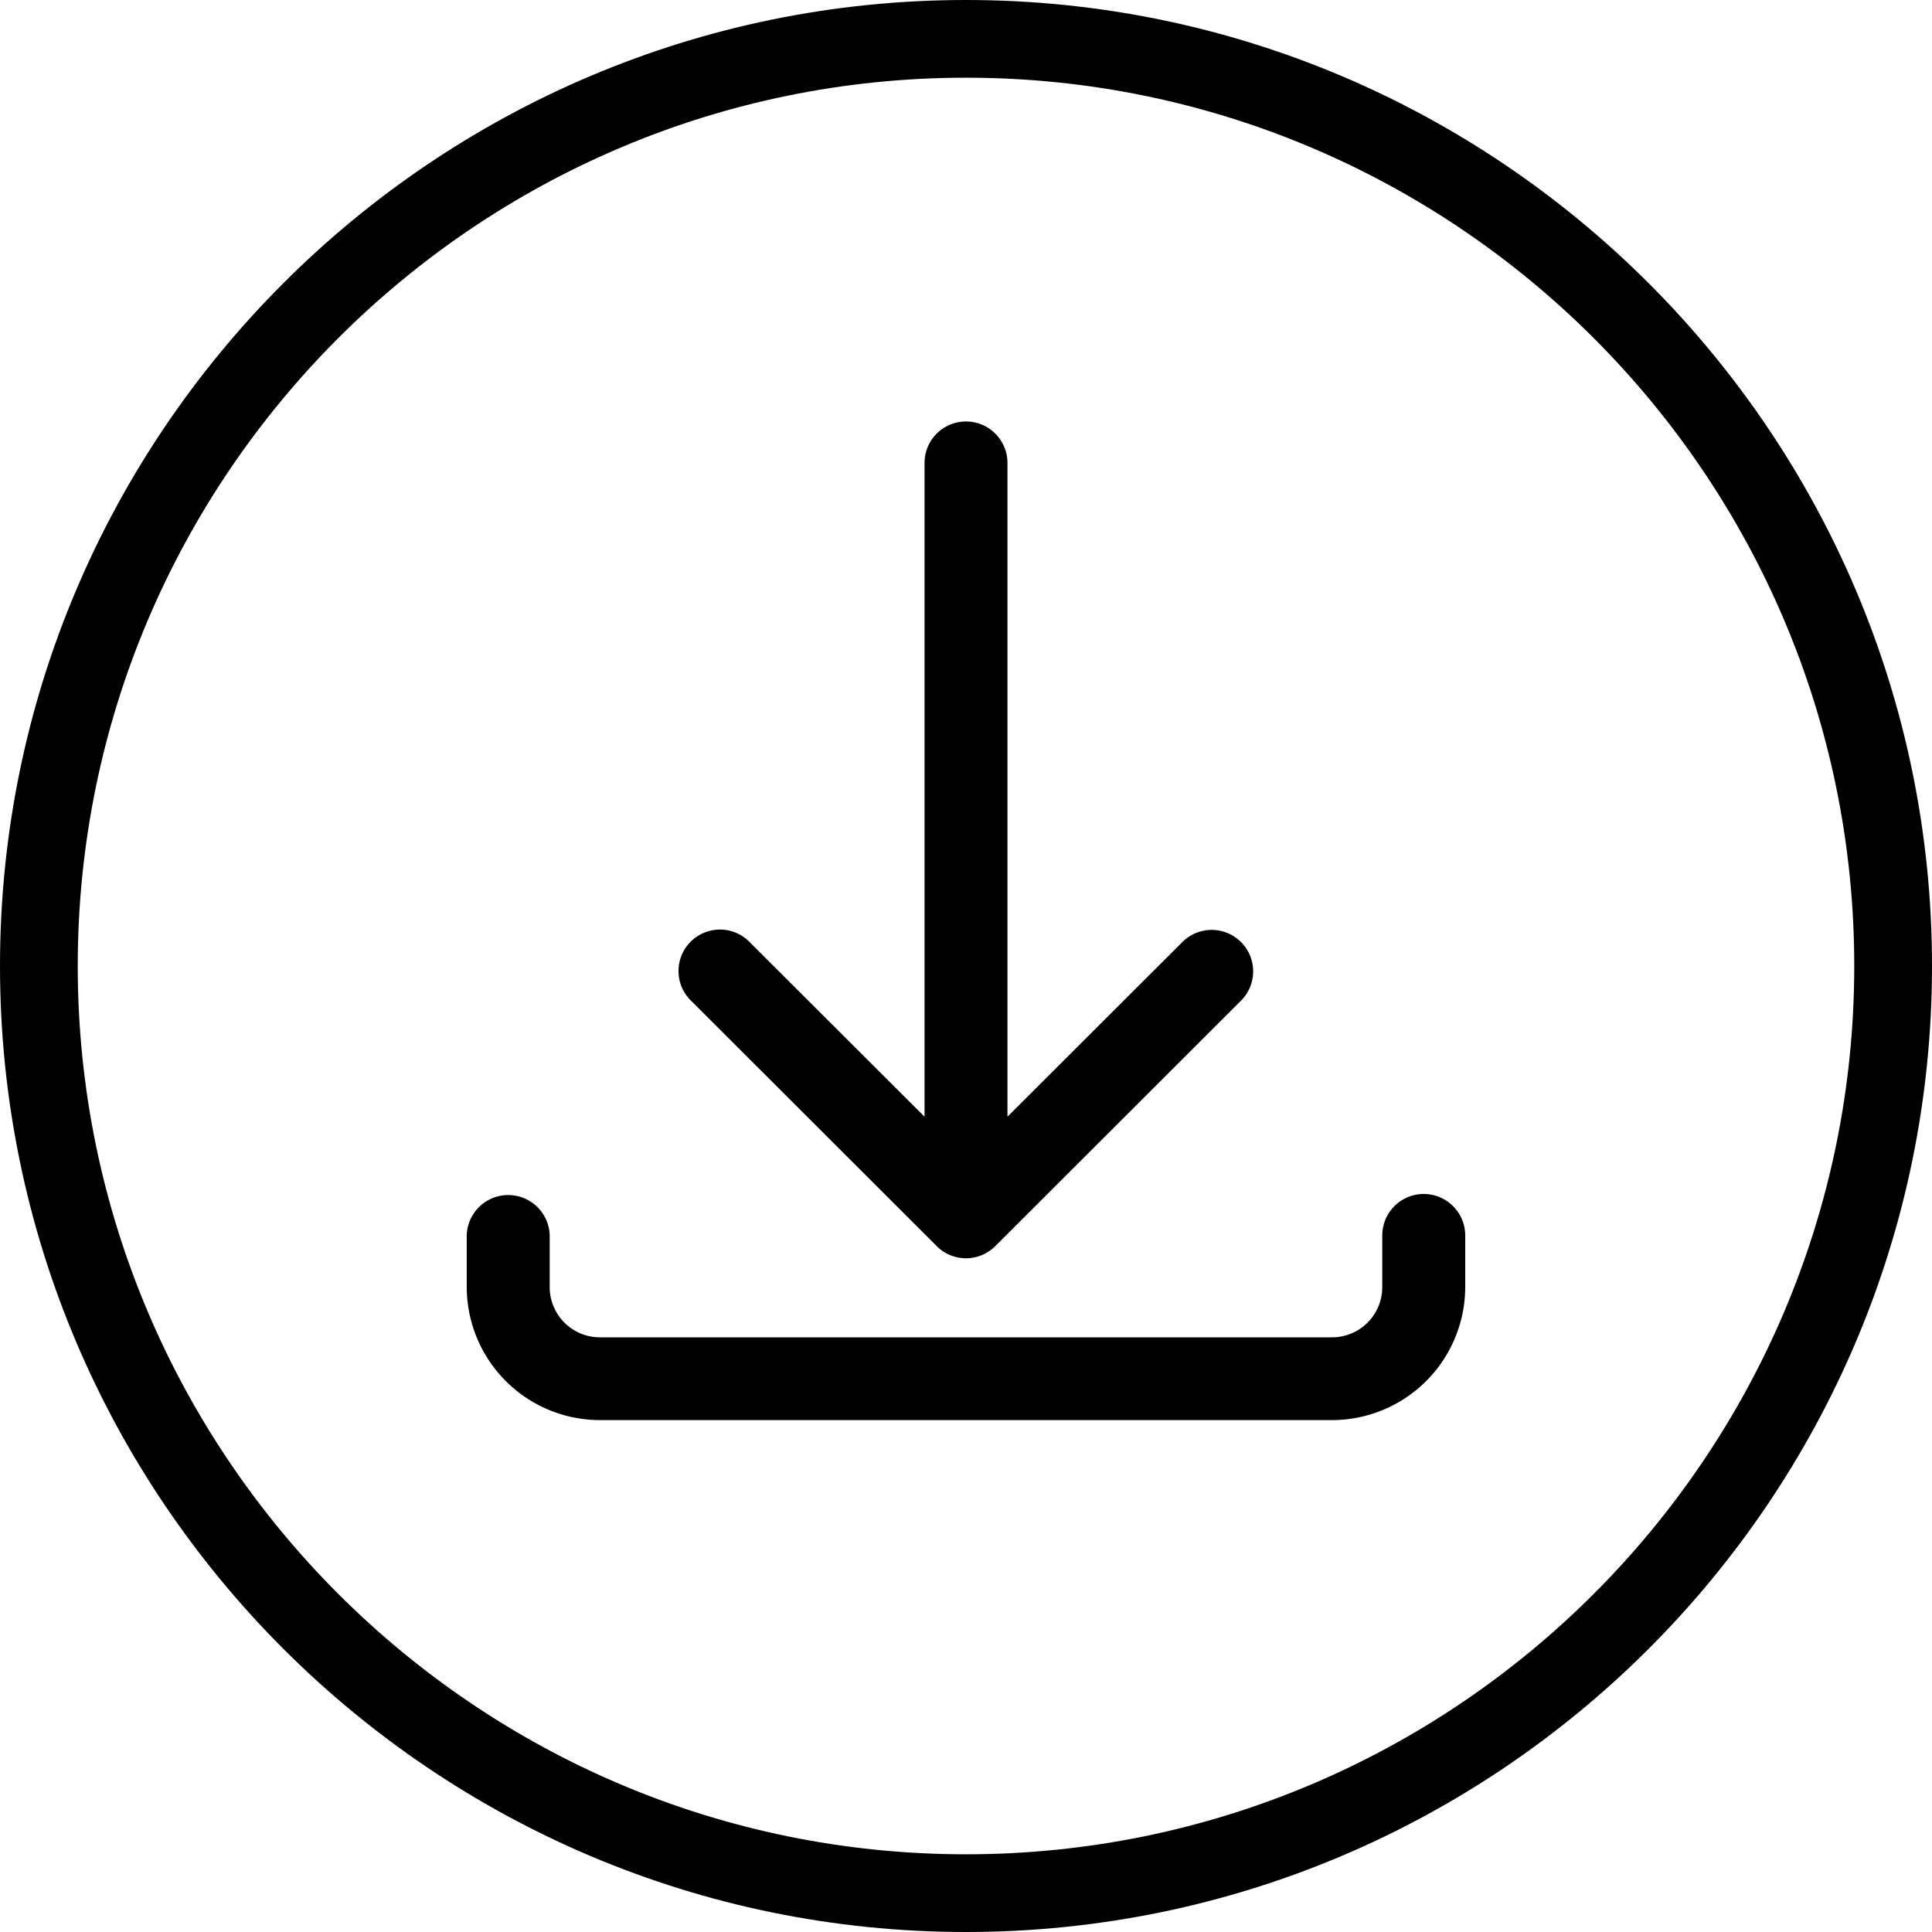
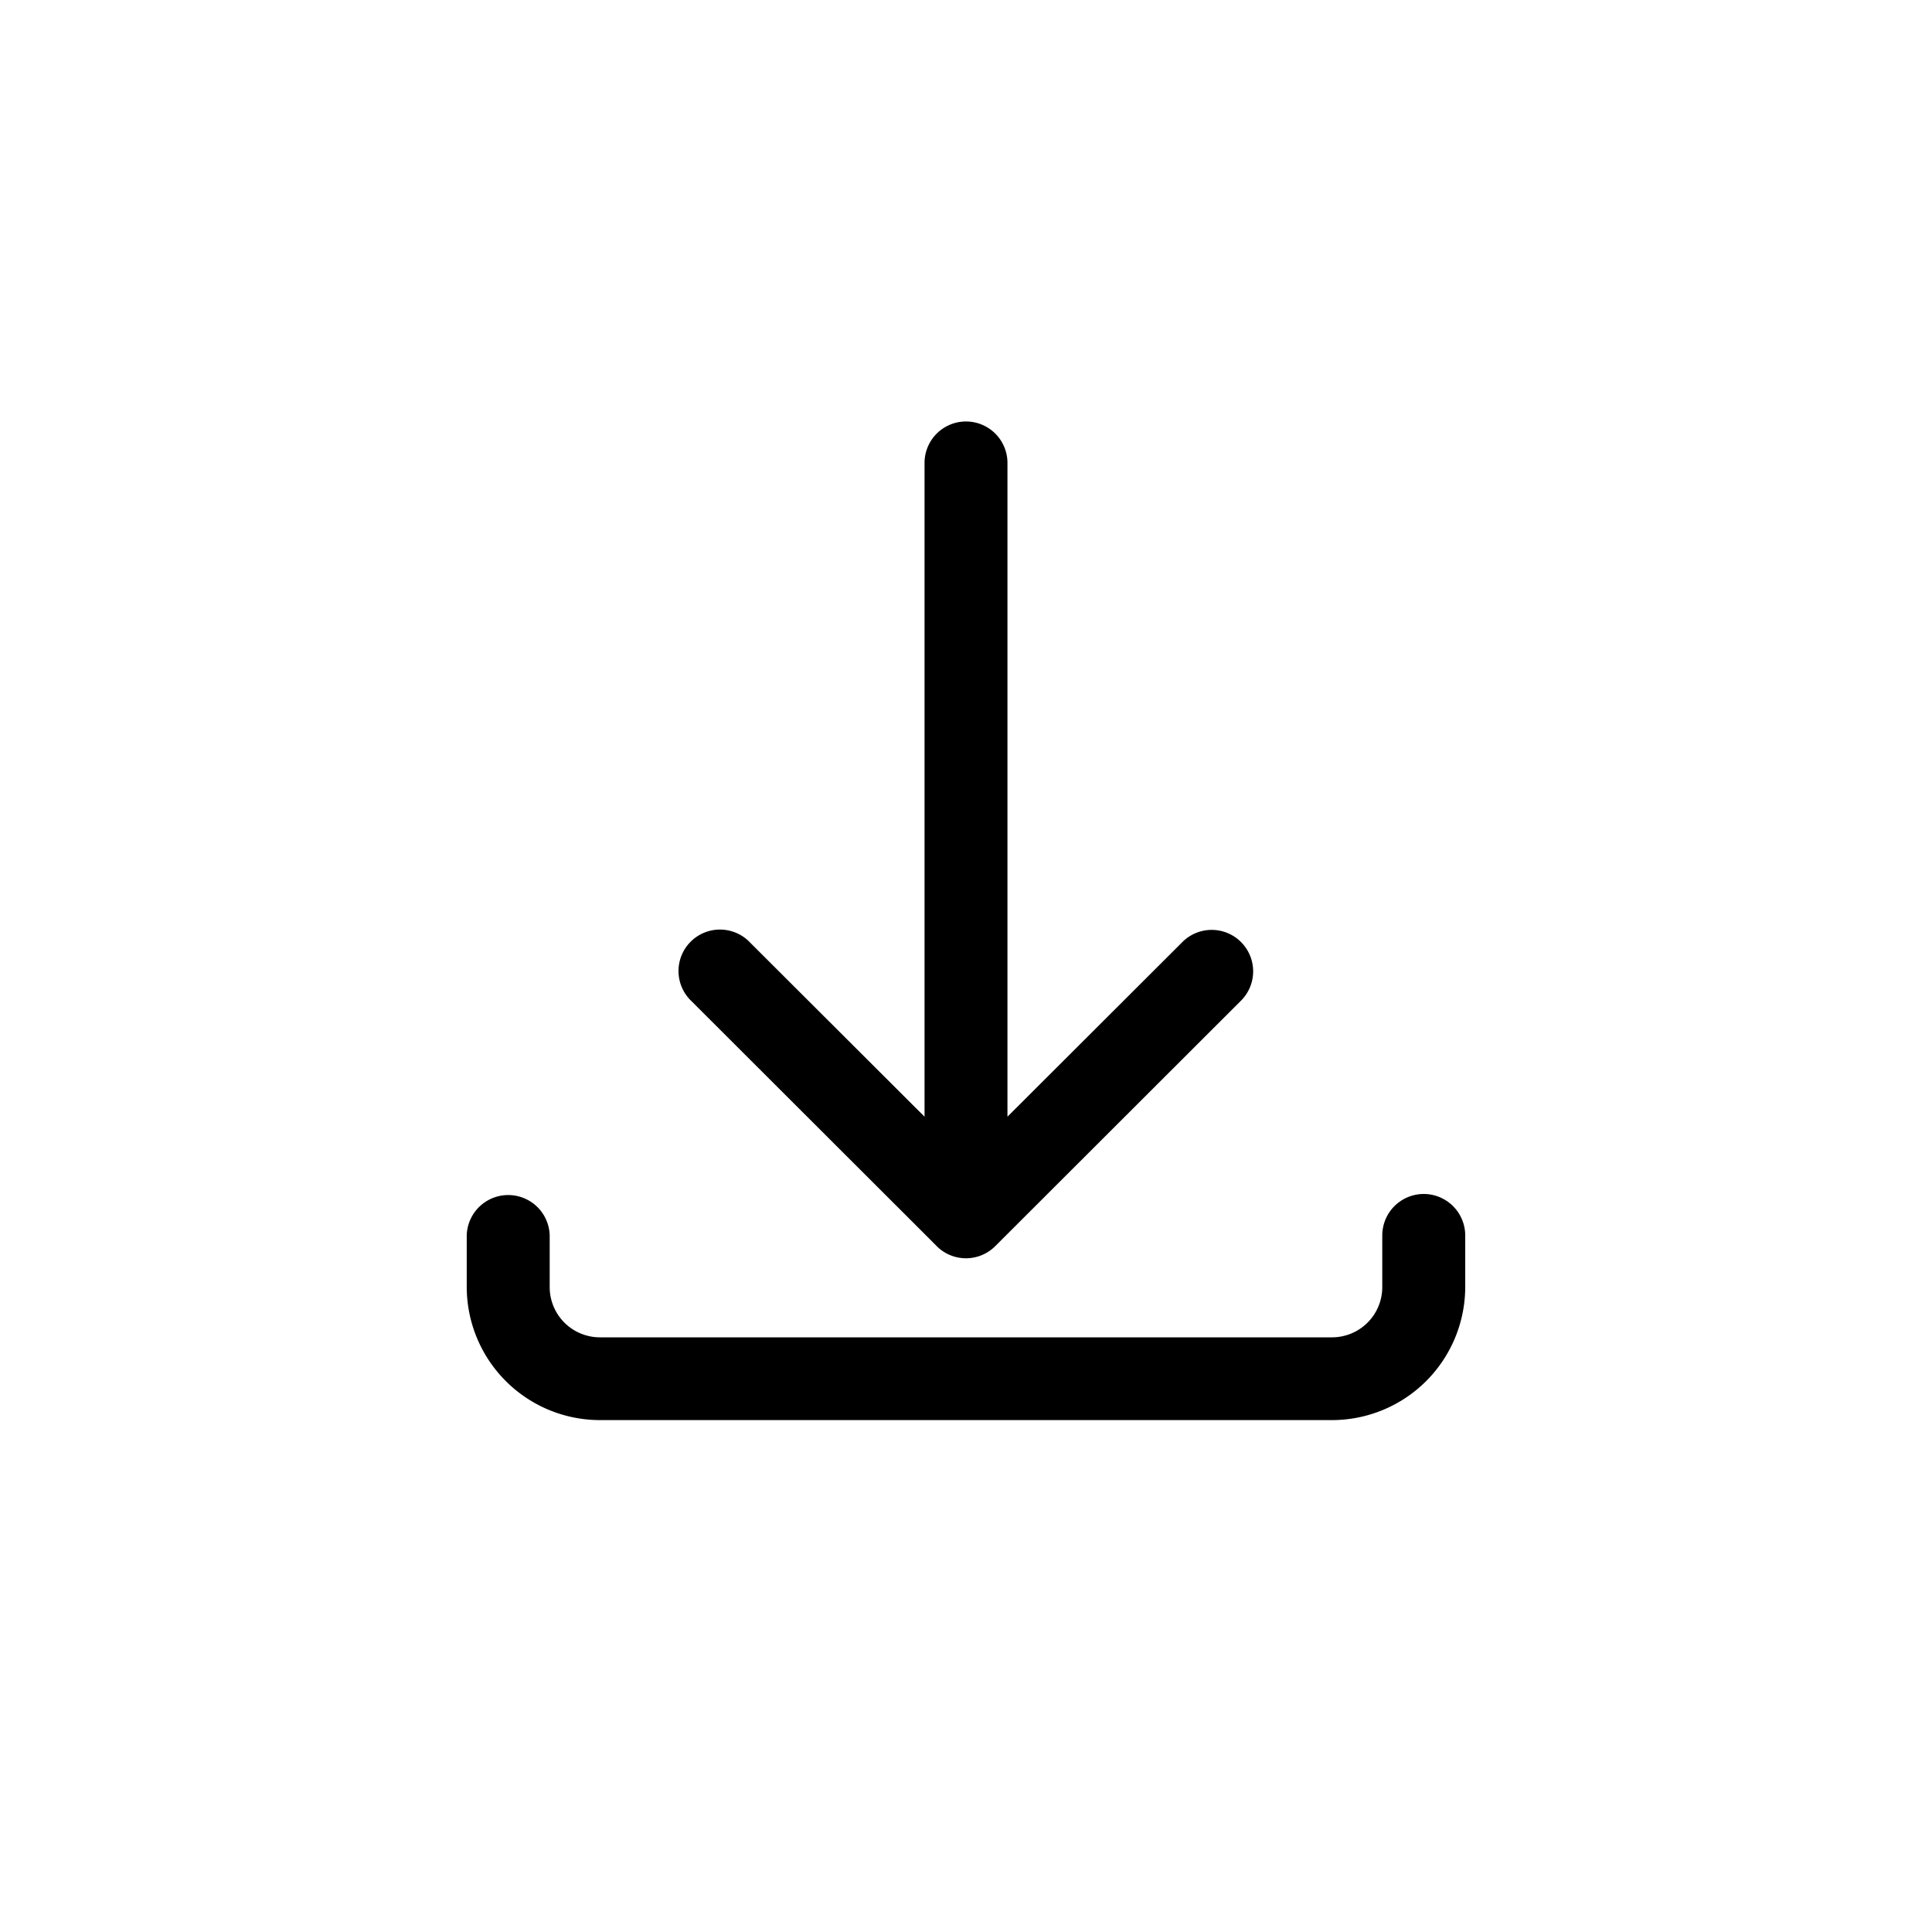
<svg xmlns="http://www.w3.org/2000/svg" id="Ebene_1" data-name="Ebene 1" viewBox="0 0 500 500">
  <path d="M368.46,309a10.74,10.74,0,0,0-10.73,10.73v13.37a13,13,0,0,1-13,13H155.26a13,13,0,0,1-13-13V319.69a10.74,10.74,0,0,0-21.47,0v13.37a34.5,34.5,0,0,0,34.46,34.46H344.74a34.5,34.5,0,0,0,34.46-34.46V319.69A10.75,10.75,0,0,0,368.46,309Z" />
  <path d="M242.11,322.18h0a10.71,10.71,0,0,0,15.47.31h0L321,259.14A10.73,10.73,0,1,0,305.8,244L260.73,289V119.81a10.73,10.73,0,0,0-21.46,0V289L194.19,244A10.73,10.73,0,1,0,179,259.14Z" />
-   <path d="M250,0C112.16,0,0,112.15,0,250S112.16,500,250,500,500,387.85,500,250,387.84,0,250,0Zm0,479.89C123.24,479.89,20.12,376.77,20.12,250S123.24,20.11,250,20.11,479.88,123.23,479.88,250,376.76,479.89,250,479.89Z" />
</svg>